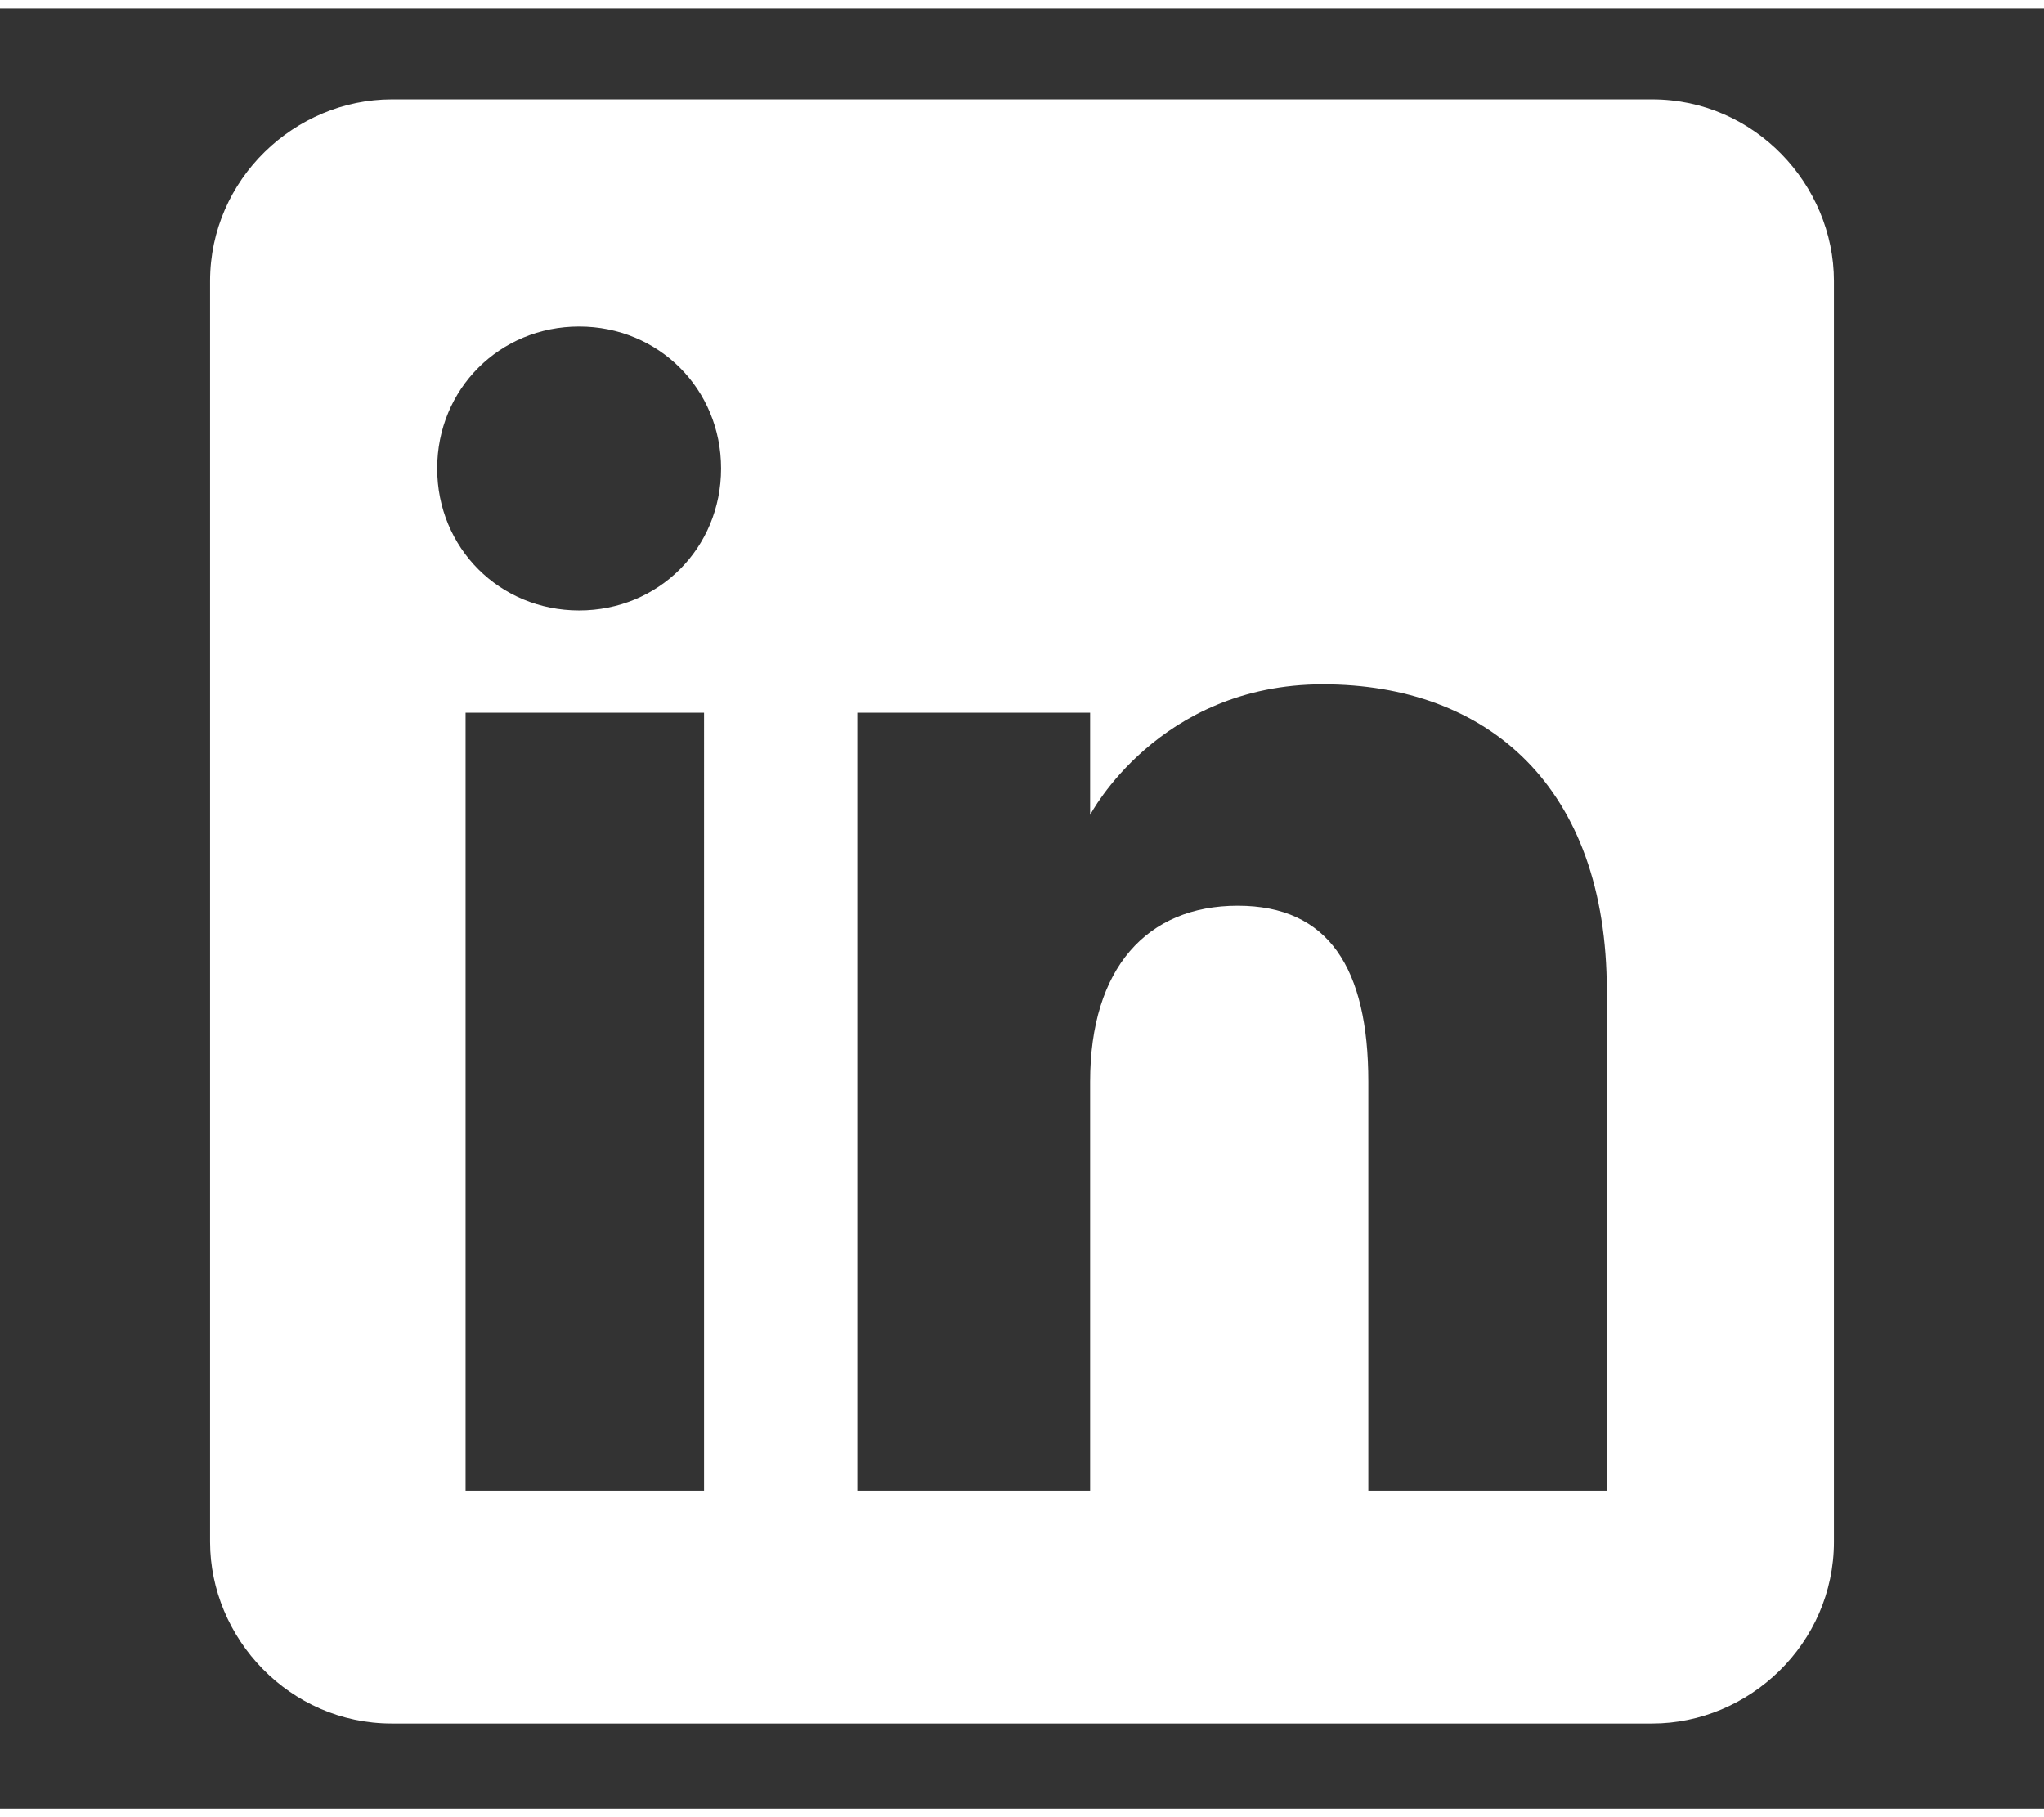
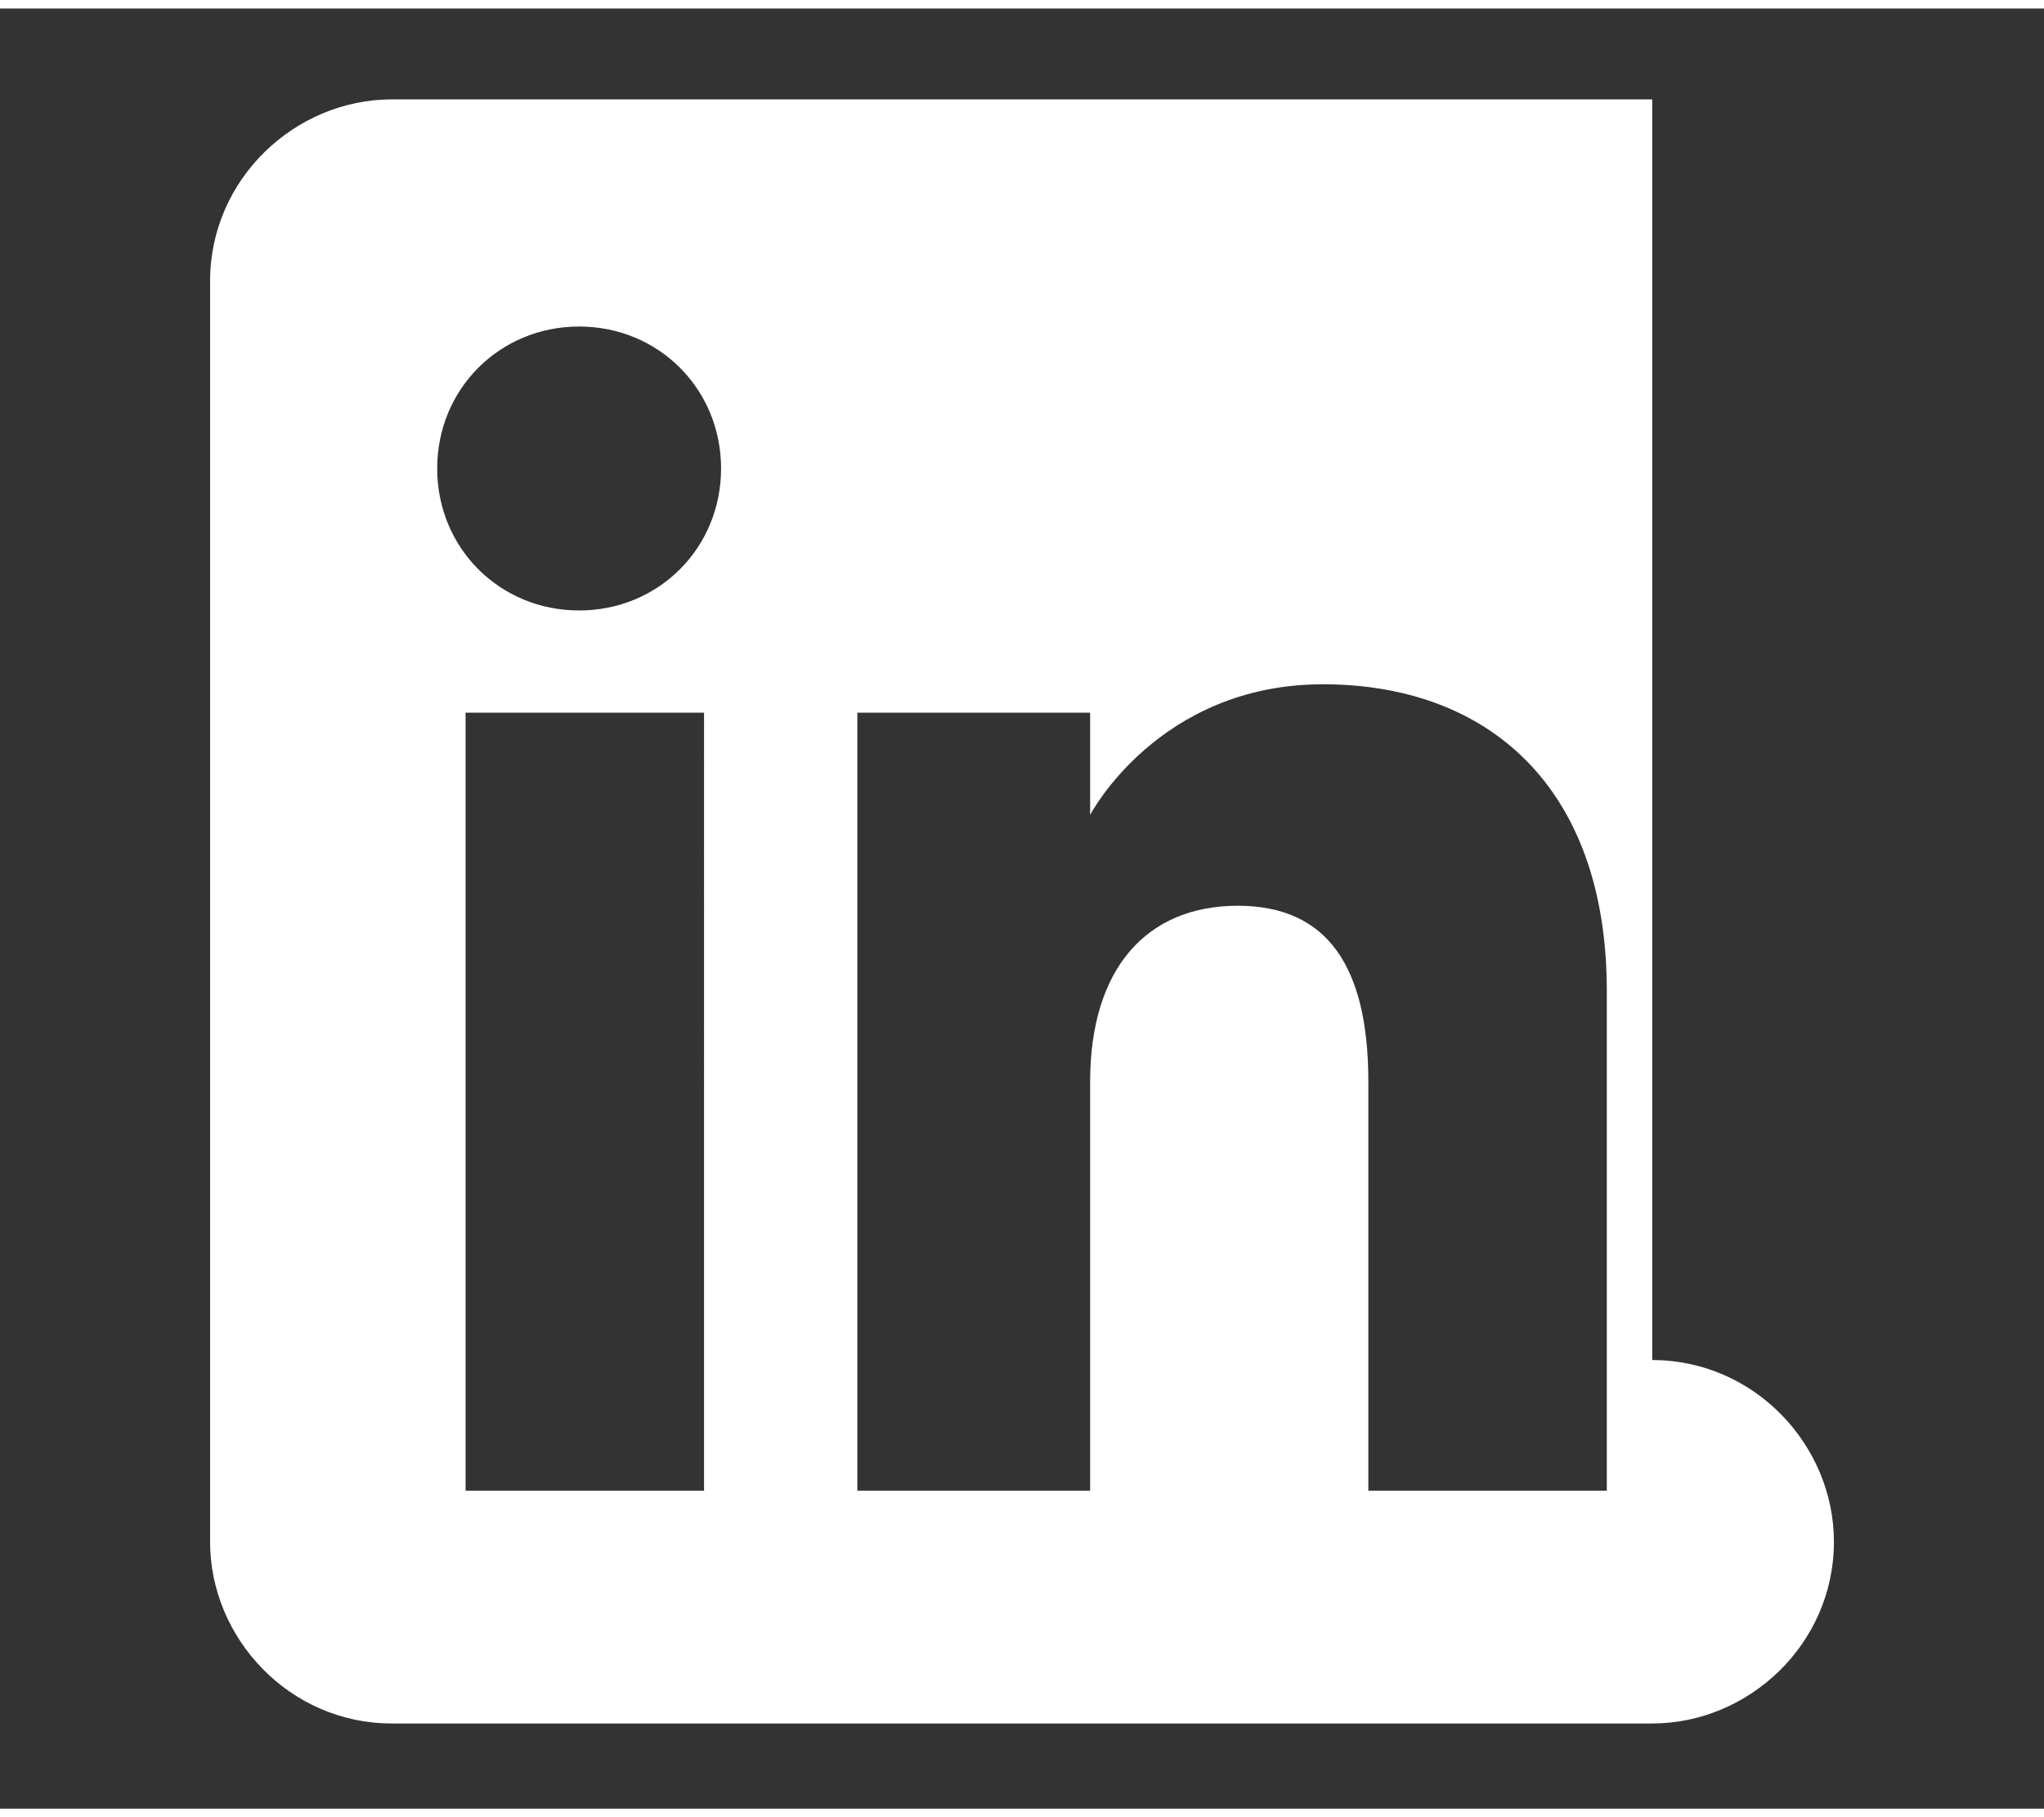
<svg xmlns="http://www.w3.org/2000/svg" width="36" height="32" viewBox="0 0 36 31.7">
  <rect x="0" y="0" width="36" height="31.7" fill="#333333" stroke="none" />
-   <path d="M29.1 1.6H6.9C5.2 1.6 3.7 3 3.7 4.8V27c0 1.7 1.4 3.2 3.2 3.2h22.2c1.7 0 3.2-1.4 3.2-3.2V4.8c0-1.7-1.4-3.2-3.2-3.2M12.4 26.1H8.2V12.4h4.2zm-2.2-15.5c-1.4 0-2.5-1.1-2.5-2.5s1.1-2.5 2.5-2.5 2.5 1.1 2.5 2.5-1.1 2.5-2.5 2.5m18.1 15.5h-4.2v-7.2c0-2-.7-3.1-2.3-3.1s-2.6 1.1-2.6 3.1v7.2h-4.1V12.4h4.1v1.8s1.2-2.3 4.1-2.3 5 1.8 5 5.4V26Z" style="fill:#fff;fill-rule:evenodd" />
+   <path d="M29.1 1.6H6.9C5.2 1.6 3.7 3 3.7 4.8V27c0 1.7 1.4 3.2 3.2 3.2h22.2c1.7 0 3.2-1.4 3.2-3.2c0-1.7-1.4-3.2-3.2-3.2M12.4 26.1H8.2V12.4h4.2zm-2.2-15.5c-1.4 0-2.5-1.1-2.5-2.5s1.1-2.5 2.5-2.5 2.5 1.1 2.5 2.5-1.1 2.5-2.5 2.5m18.1 15.5h-4.2v-7.2c0-2-.7-3.1-2.3-3.1s-2.6 1.1-2.6 3.1v7.2h-4.1V12.4h4.1v1.8s1.2-2.3 4.1-2.3 5 1.8 5 5.4V26Z" style="fill:#fff;fill-rule:evenodd" />
</svg>